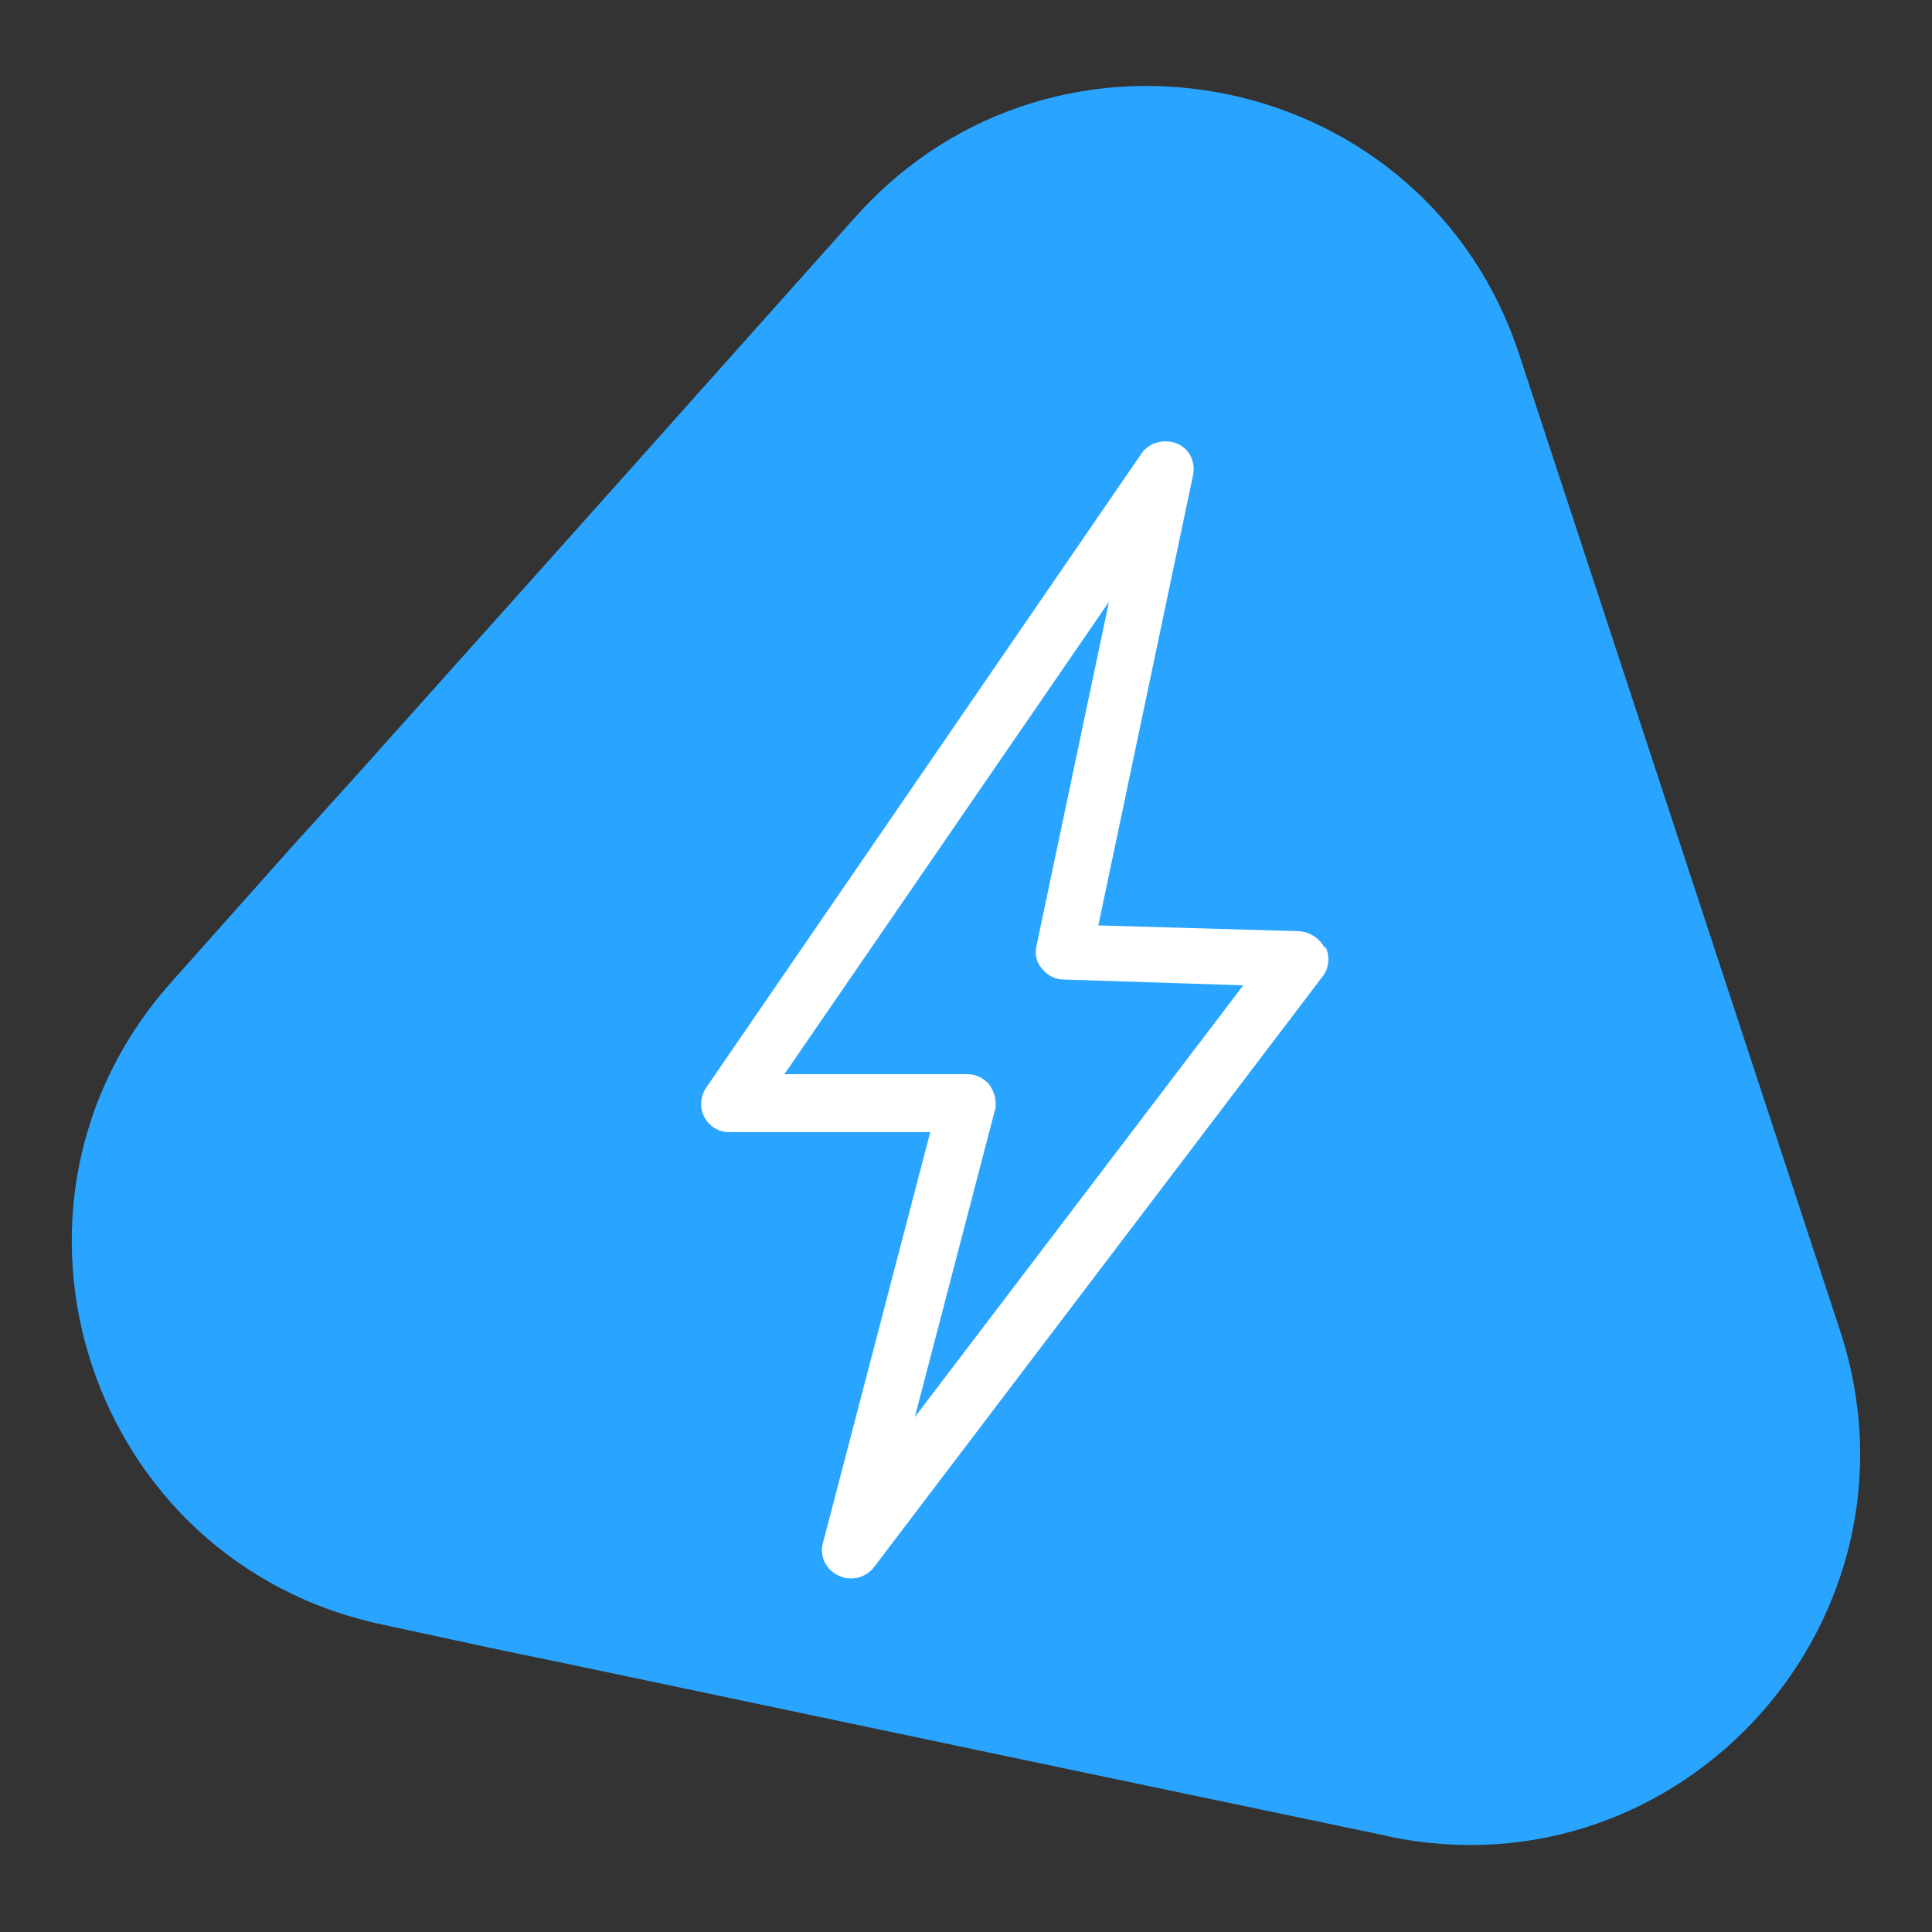
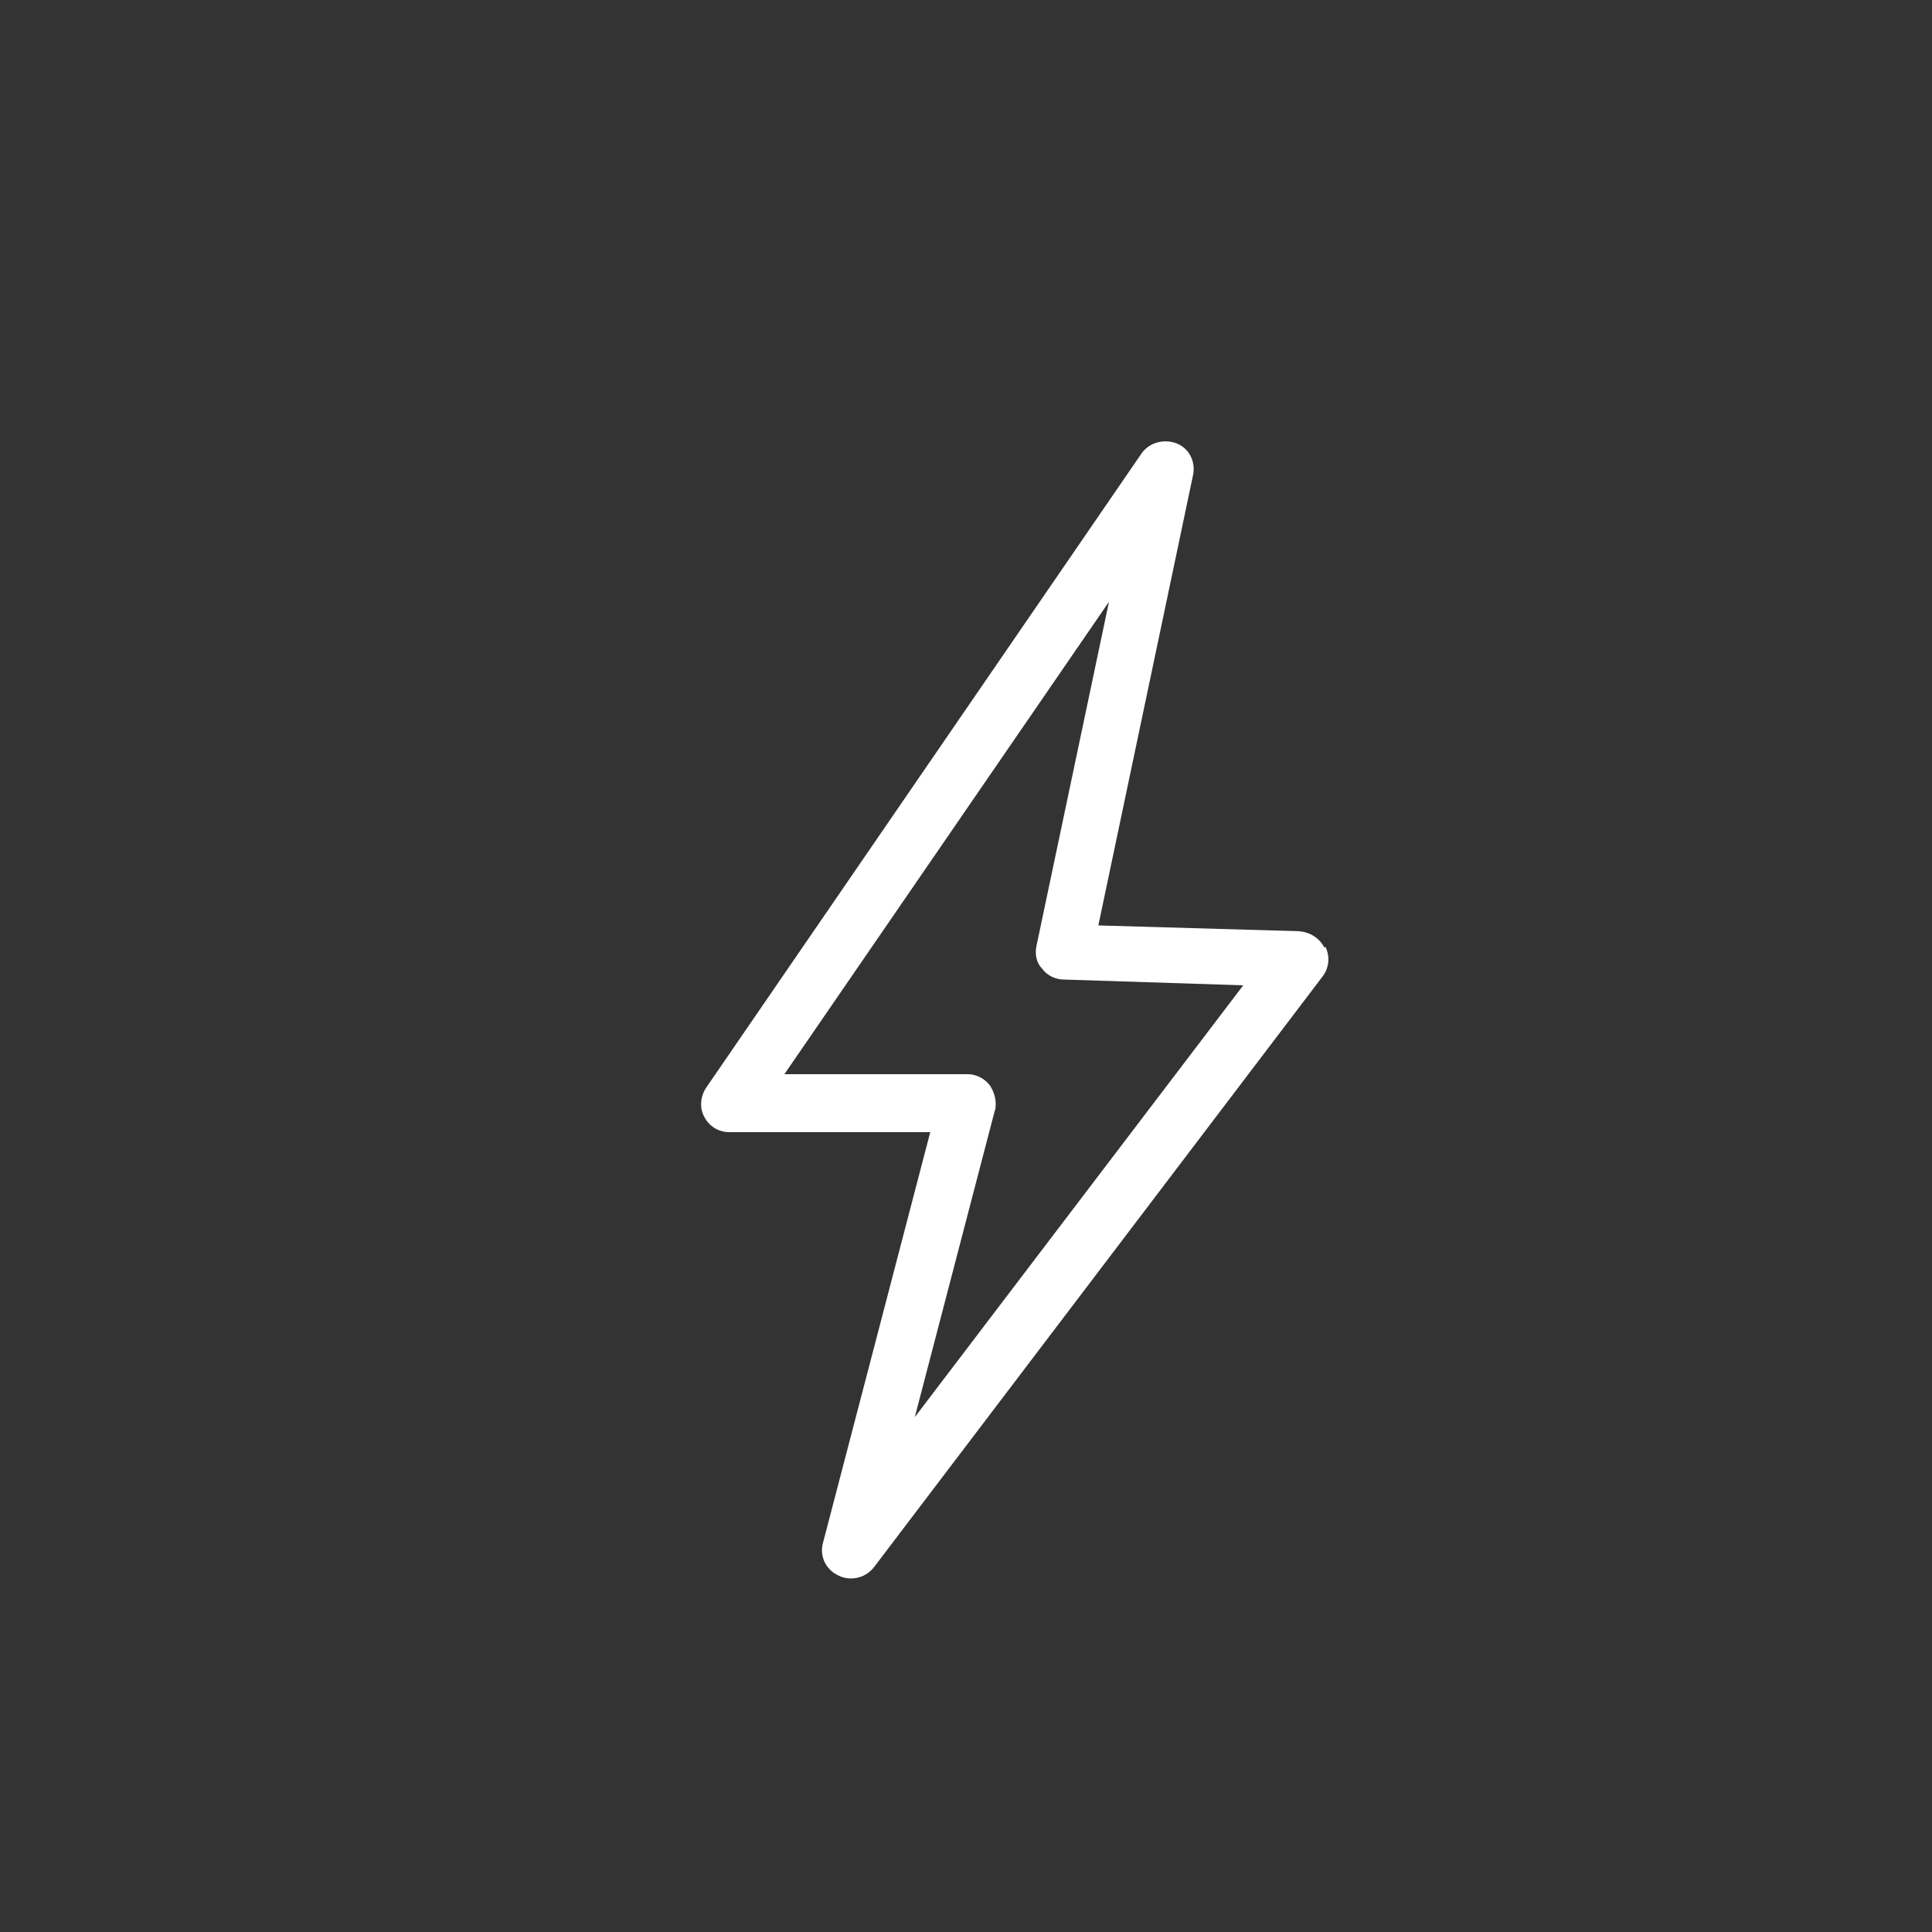
<svg xmlns="http://www.w3.org/2000/svg" viewBox="0 0 200 200" version="1.1" id="Livello_1">
  <rect x="0" y="0" width="200" height="200" fill="#333333" stroke="none" />
  <defs>
    <style>
      .st0 {
        fill: #fff;
      }

      .st1 {
        fill: #2aa5ff;
      }
    </style>
  </defs>
-   <path d="M143.8,190.1l-30.1-6.3-11.9-2.5-42.3-8.9-8.2-1.7-11.6-2.5c-30.6-6.4-42.7-43.4-21.9-66.6l12.2-13.7,6.6-7.3,21.3-23.8,6.7-7.5,24.1-27c20.8-23.1,59-15.1,68.6,14.5l33.2,101c9.7,29.7-16.3,58.7-46.8,52.3h.1Z" class="st1" />
  <path d="M137.1,98.1c-.5-1-1.5-1.6-2.6-1.7l-20.8-.6,9.8-46.6c.3-1.4-.4-2.8-1.7-3.3-1.3-.5-2.8-.1-3.6,1l-45.1,65.7c-.6.9-.7,2.1-.2,3,.5,1,1.5,1.6,2.6,1.6h20.8l-11.1,42.5c-.4,1.4.3,2.8,1.6,3.4.4.2.8.3,1.3.3.9,0,1.8-.4,2.4-1.2l46.4-61.1c.7-.9.8-2.1.3-3.1ZM103,115c.2-.9,0-1.8-.5-2.6-.5-.7-1.4-1.2-2.3-1.2h-19l33.6-48.9-7.5,35.6c-.2.9,0,1.8.6,2.4.5.7,1.4,1.1,2.2,1.1l18.6.6-34,44.7,8.3-31.8Z" class="st0" />
</svg>